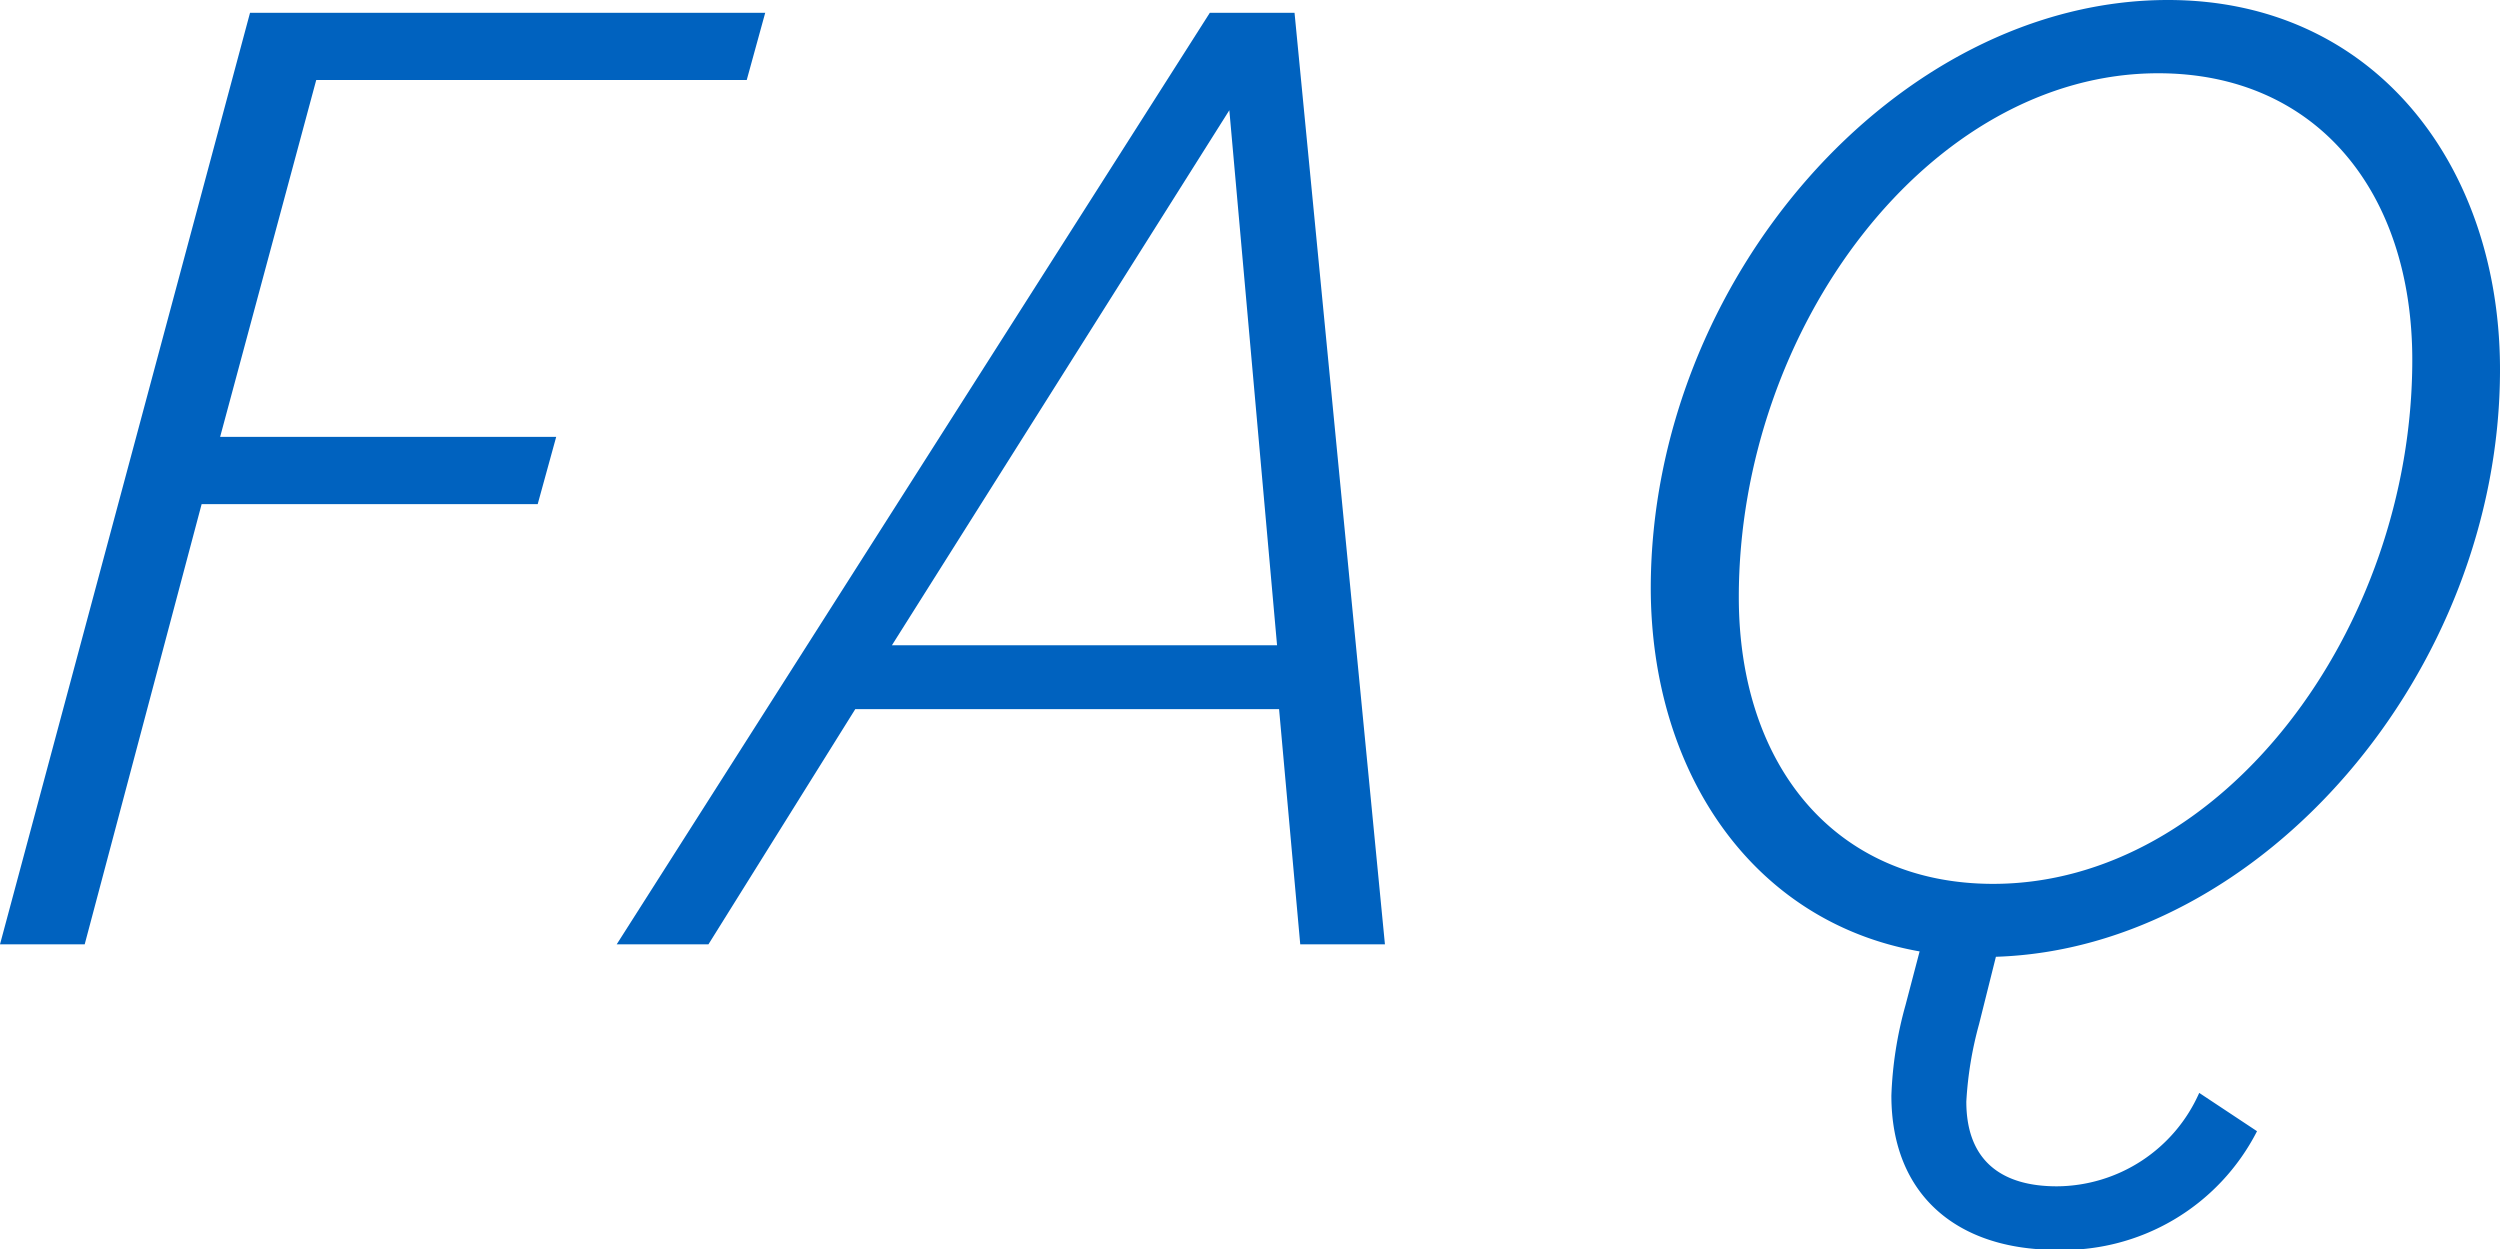
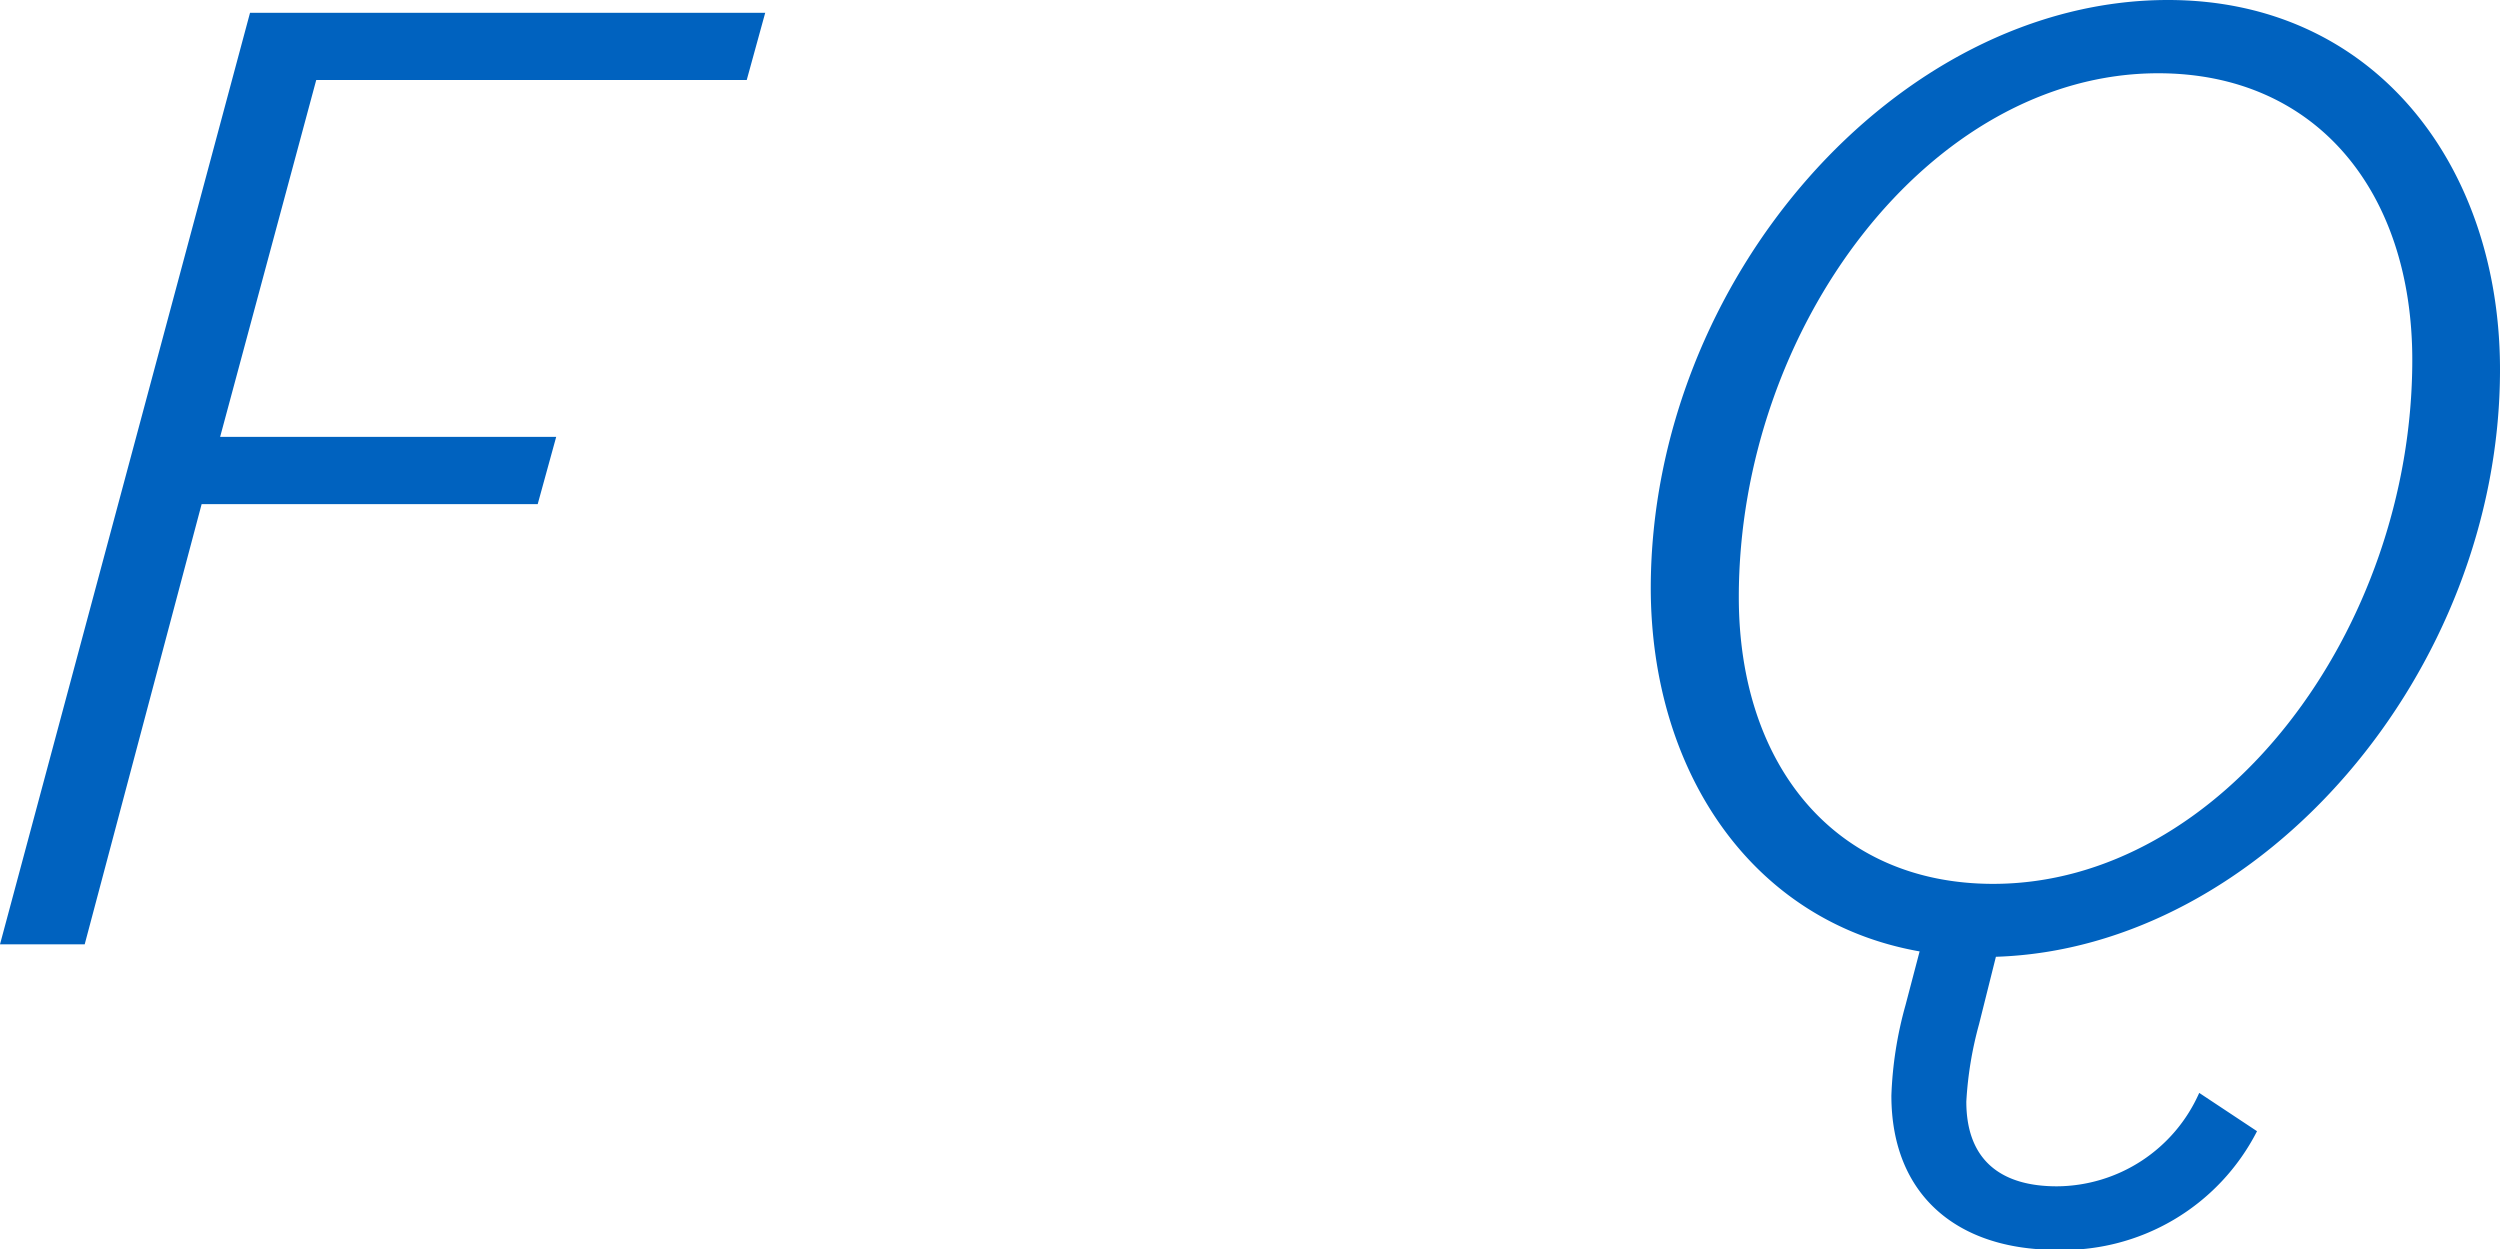
<svg xmlns="http://www.w3.org/2000/svg" viewBox="0 0 74.39 37.18">
  <defs>
    <style>.cls-1{fill:#0062bf;}</style>
  </defs>
  <g id="レイヤー_2" data-name="レイヤー 2">
    <g id="背景">
      <path class="cls-1" d="M7.44.38H22.77l-.55,2H9.41L6.55,13h10L16,15H6L2.52,28.1H0Z" />
-       <path class="cls-1" d="M36,.38h2.52L41.21,28.1H38.69l-.63-7H25.45l-4.37,7H18.35ZM26.54,19.2H38L36.58,3.28Z" />
      <path class="cls-1" d="M56.28,32.6a11.42,11.42,0,0,1,.42-2.69l.42-1.6c-5-.88-8-5.37-8-10.83C49.14,8.32,56.45,0,64.51,0c6.14,0,9.88,4.92,9.88,11,0,9-7.1,17.22-15,17.47l-.5,2a10.91,10.91,0,0,0-.38,2.31c0,1.76,1.05,2.52,2.69,2.52a4.66,4.66,0,0,0,4.24-2.78l1.72,1.14a6.48,6.48,0,0,1-6,3.53C58.26,37.18,56.28,35.58,56.28,32.6Zm15.5-21.89c0-5-2.85-8.53-7.56-8.53-6.8,0-12.48,7.57-12.48,15.59,0,5,2.86,8.53,7.57,8.53C66.11,26.3,71.78,18.74,71.78,10.71Z" />
    </g>
  </g>
</svg>